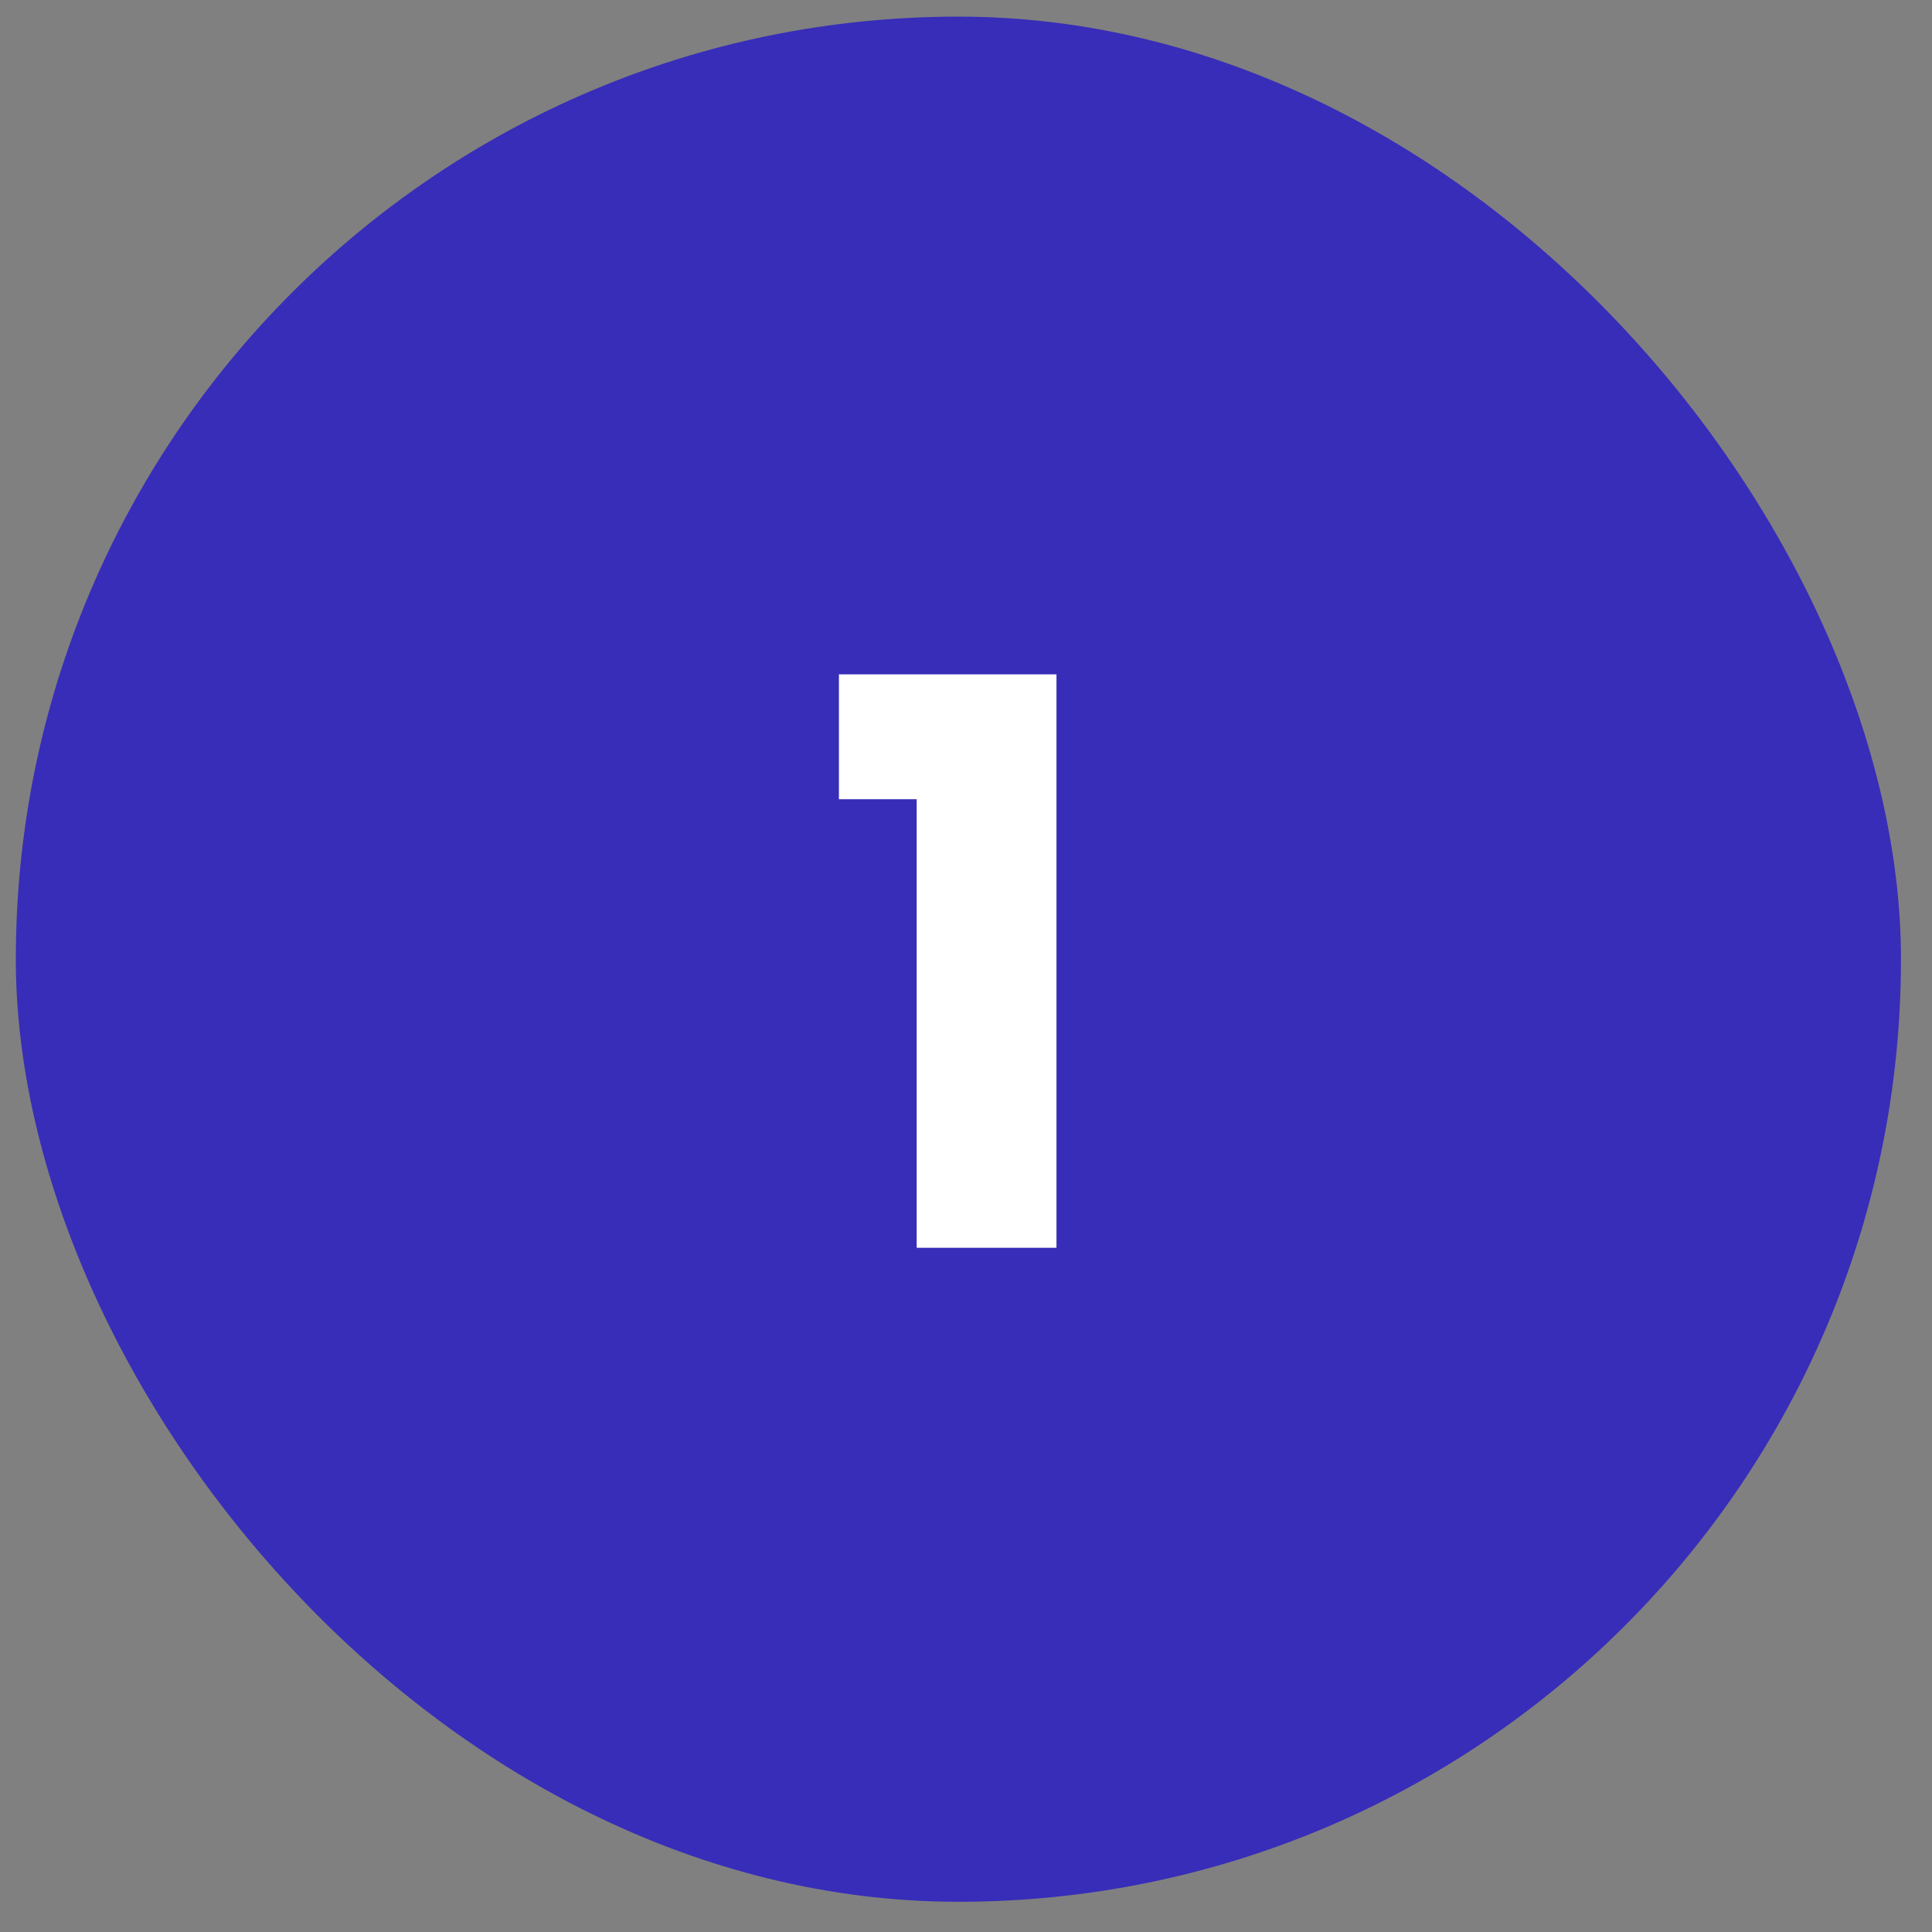
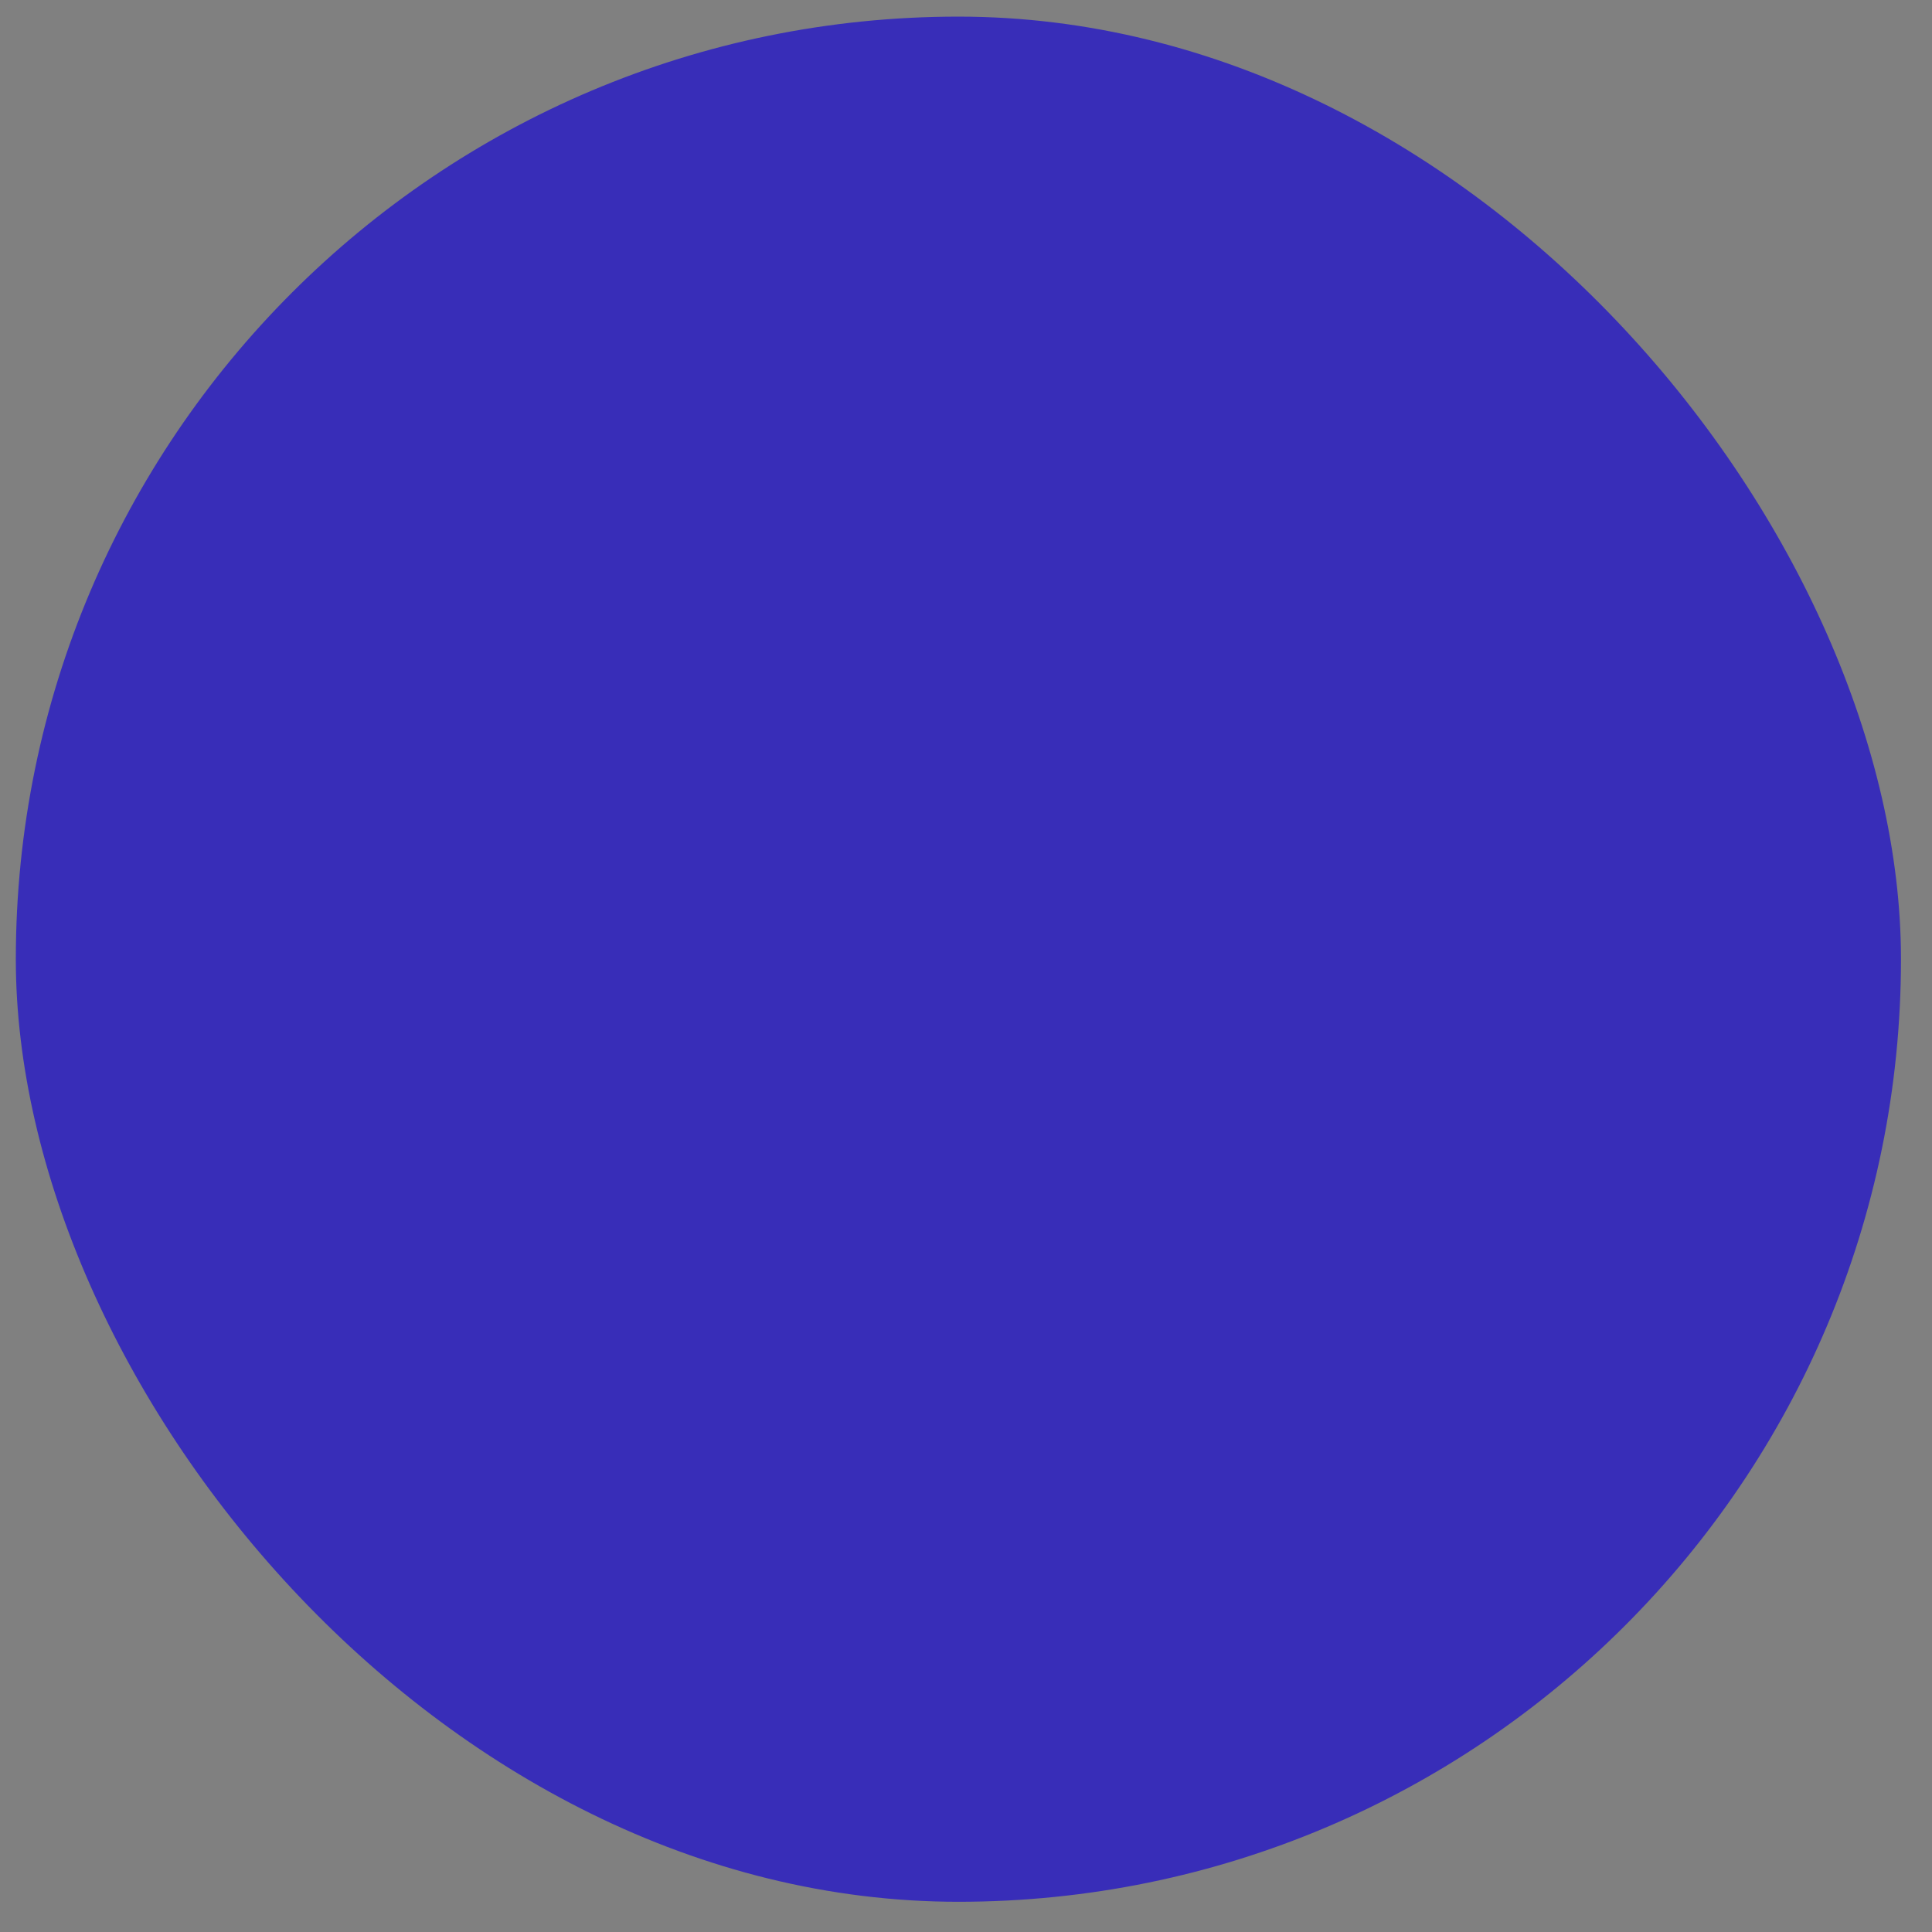
<svg xmlns="http://www.w3.org/2000/svg" width="53" height="53" viewBox="0 0 53 53" fill="none">
  <rect x="0" y="0" width="53" height="53" fill="#808080" stroke="none" />
  <rect x="0.434" y="0.456" width="51.715" height="51.715" rx="25.858" fill="#382DB8" />
-   <path d="M23.014 21.925V18.499H28.982V34.23H25.147V21.925H23.014Z" fill="white" />
</svg>